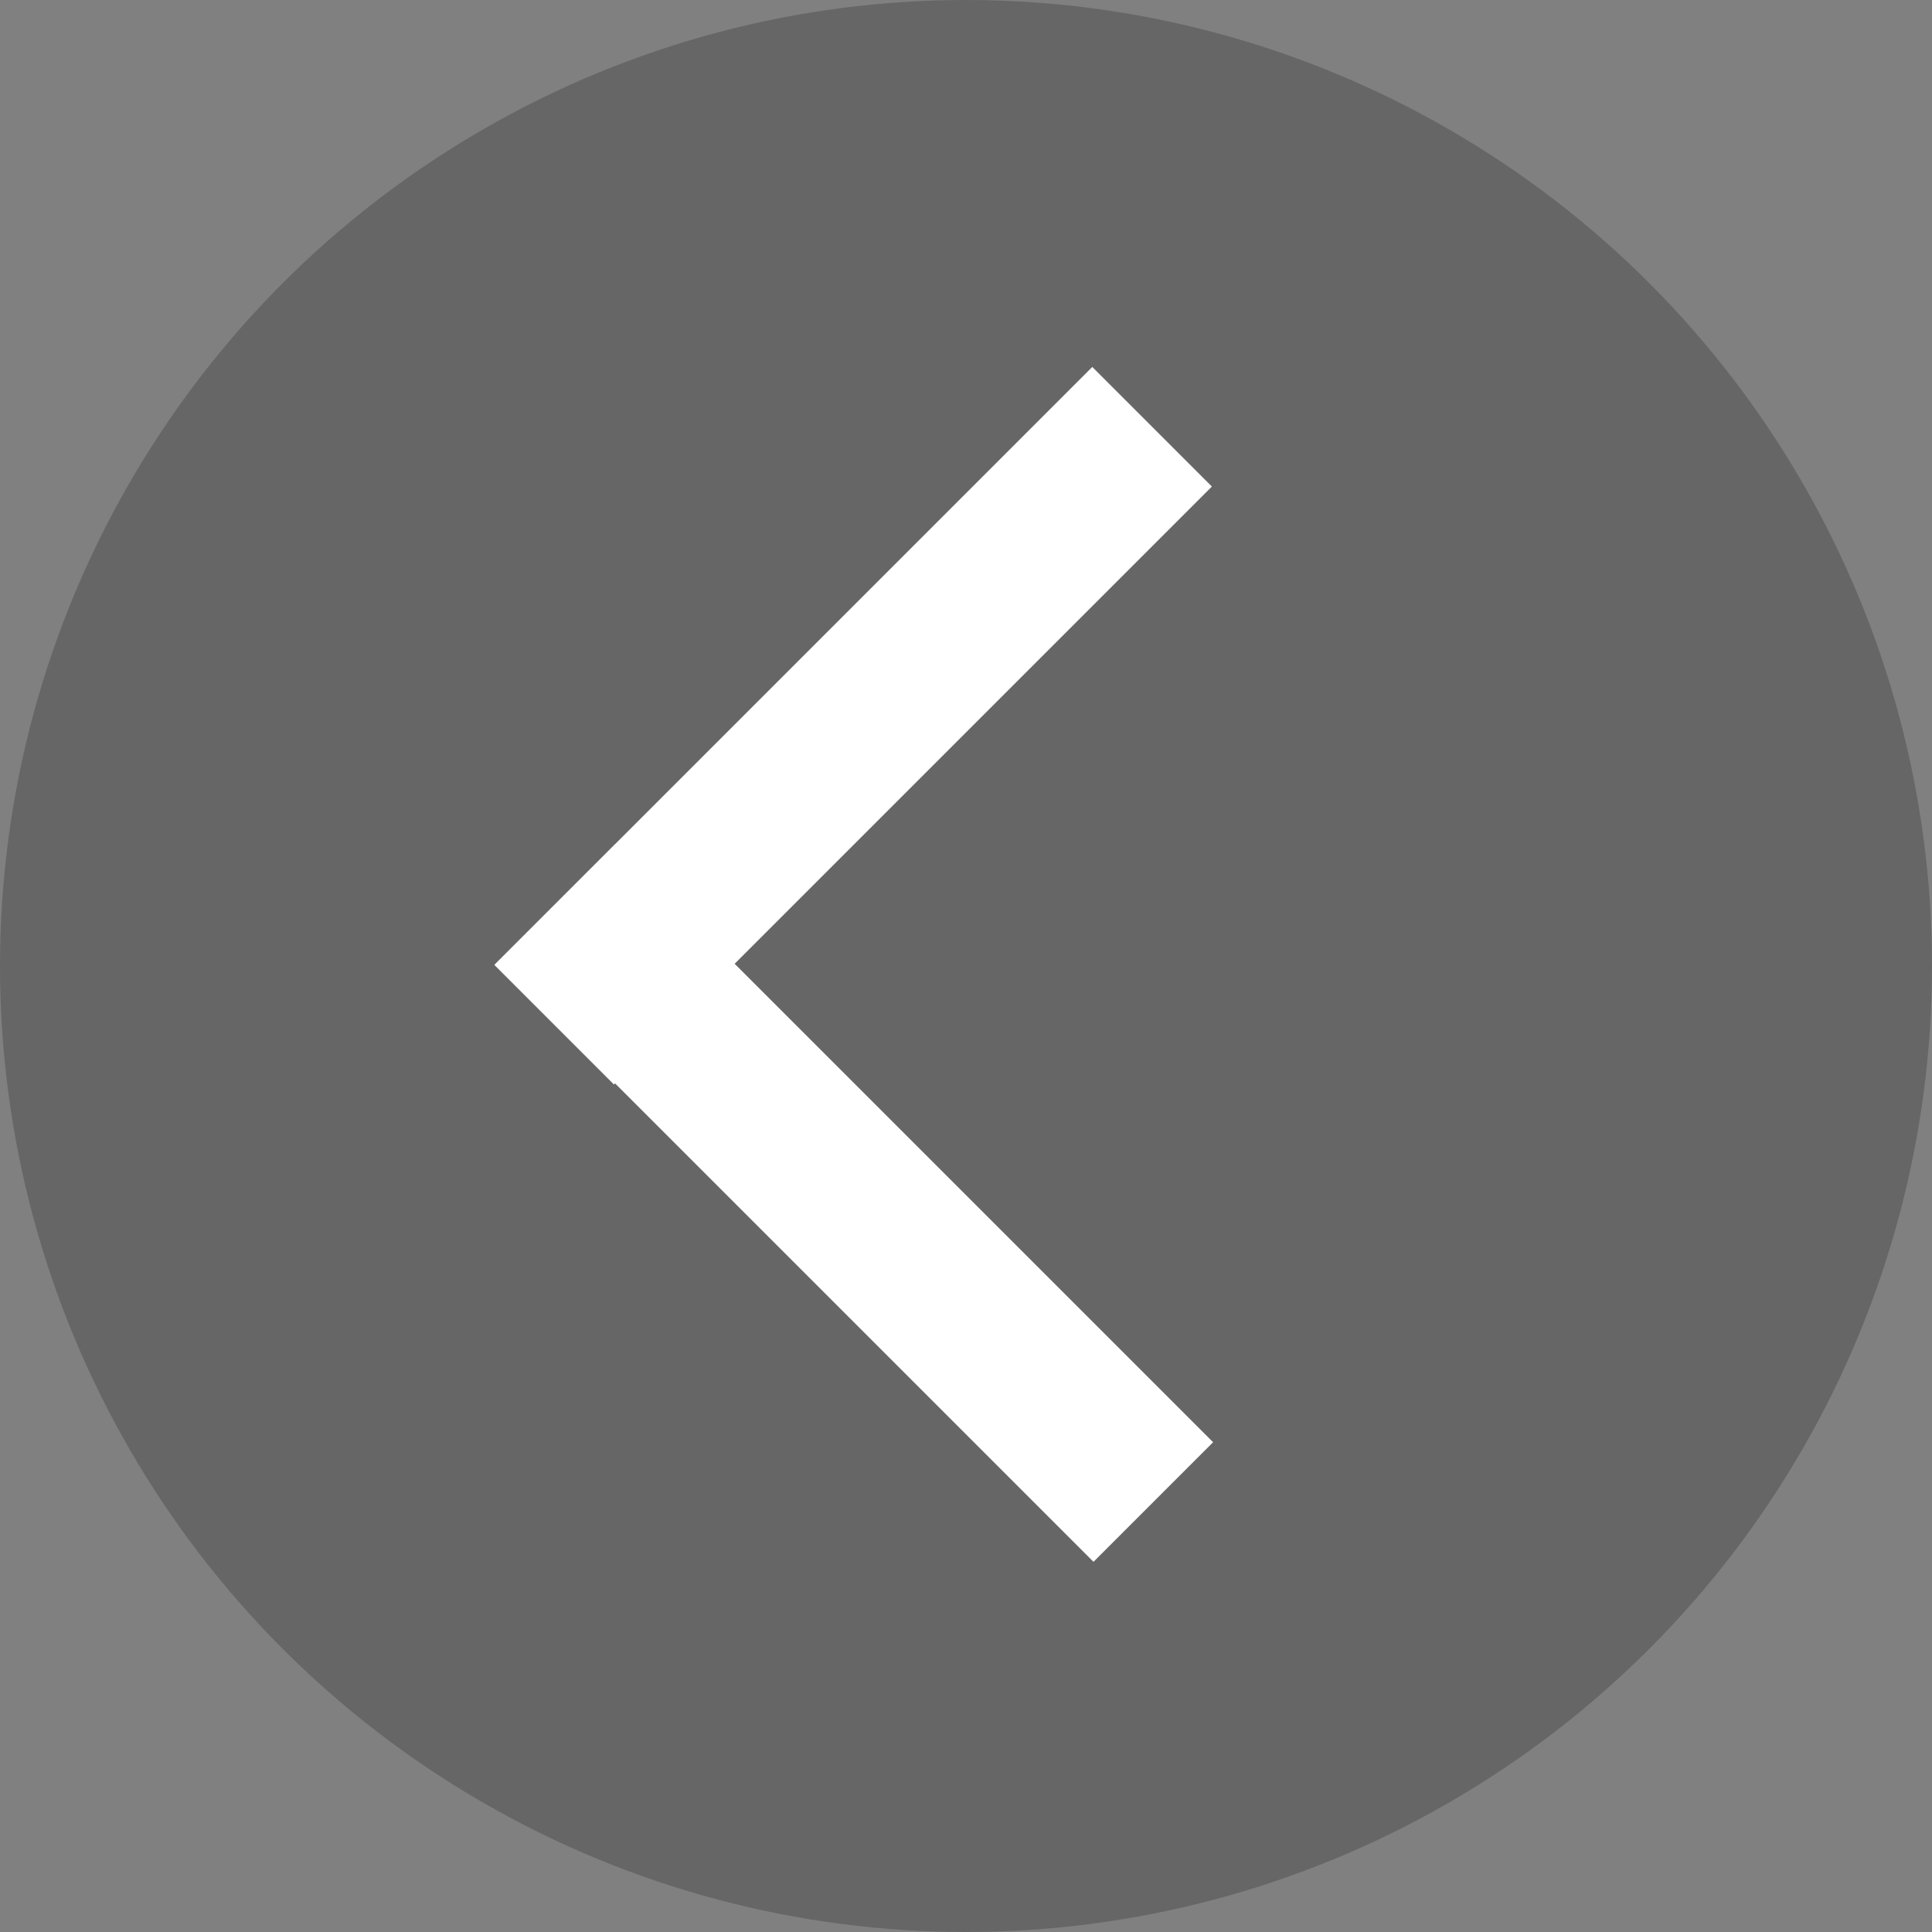
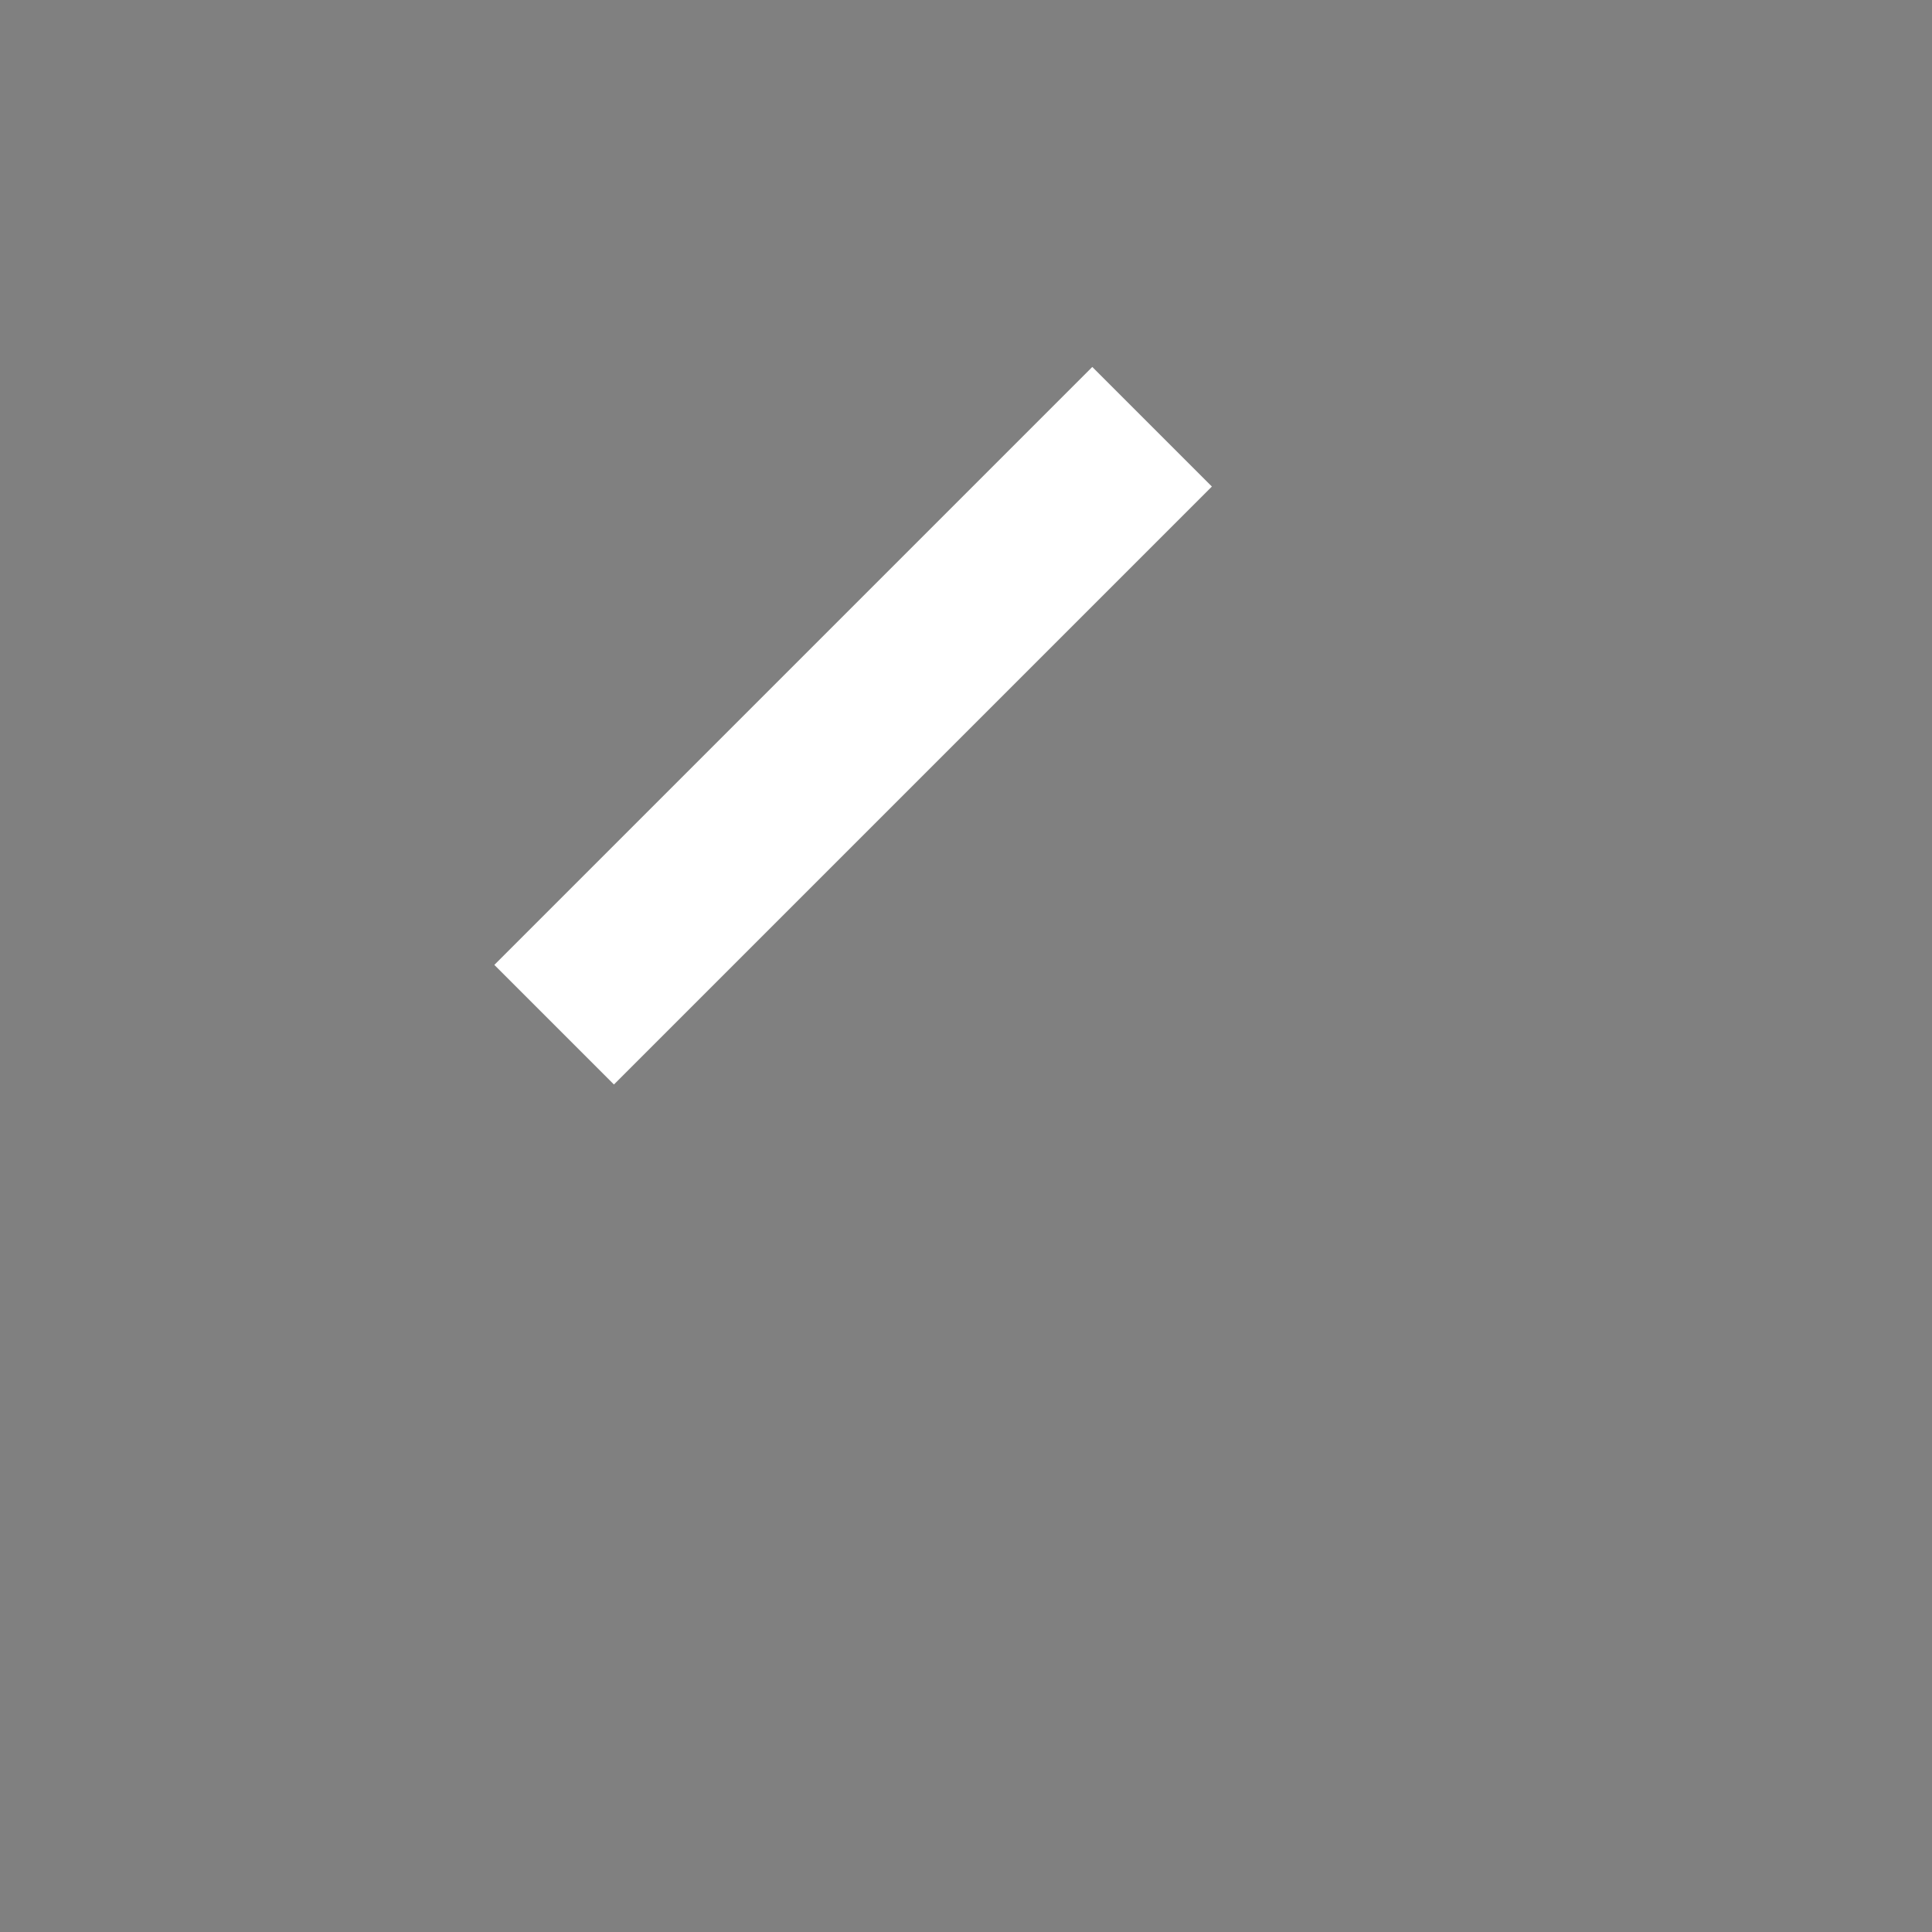
<svg xmlns="http://www.w3.org/2000/svg" width="258" height="258" viewBox="0 0 258 258" fill="none">
  <rect x="0" y="0" width="258" height="258" fill="#808080" stroke="none" />
-   <circle cx="129" cy="129" r="129" transform="matrix(-1 0 0 1 258 0)" fill="black" fill-opacity="0.2" />
  <rect width="22.589" height="112.944" transform="matrix(-0.707 -0.707 -0.707 0.707 161.836 64.973)" fill="white" />
-   <rect width="22.589" height="112.944" transform="matrix(0.707 -0.707 -0.707 -0.707 146.027 208.567)" fill="white" />
</svg>